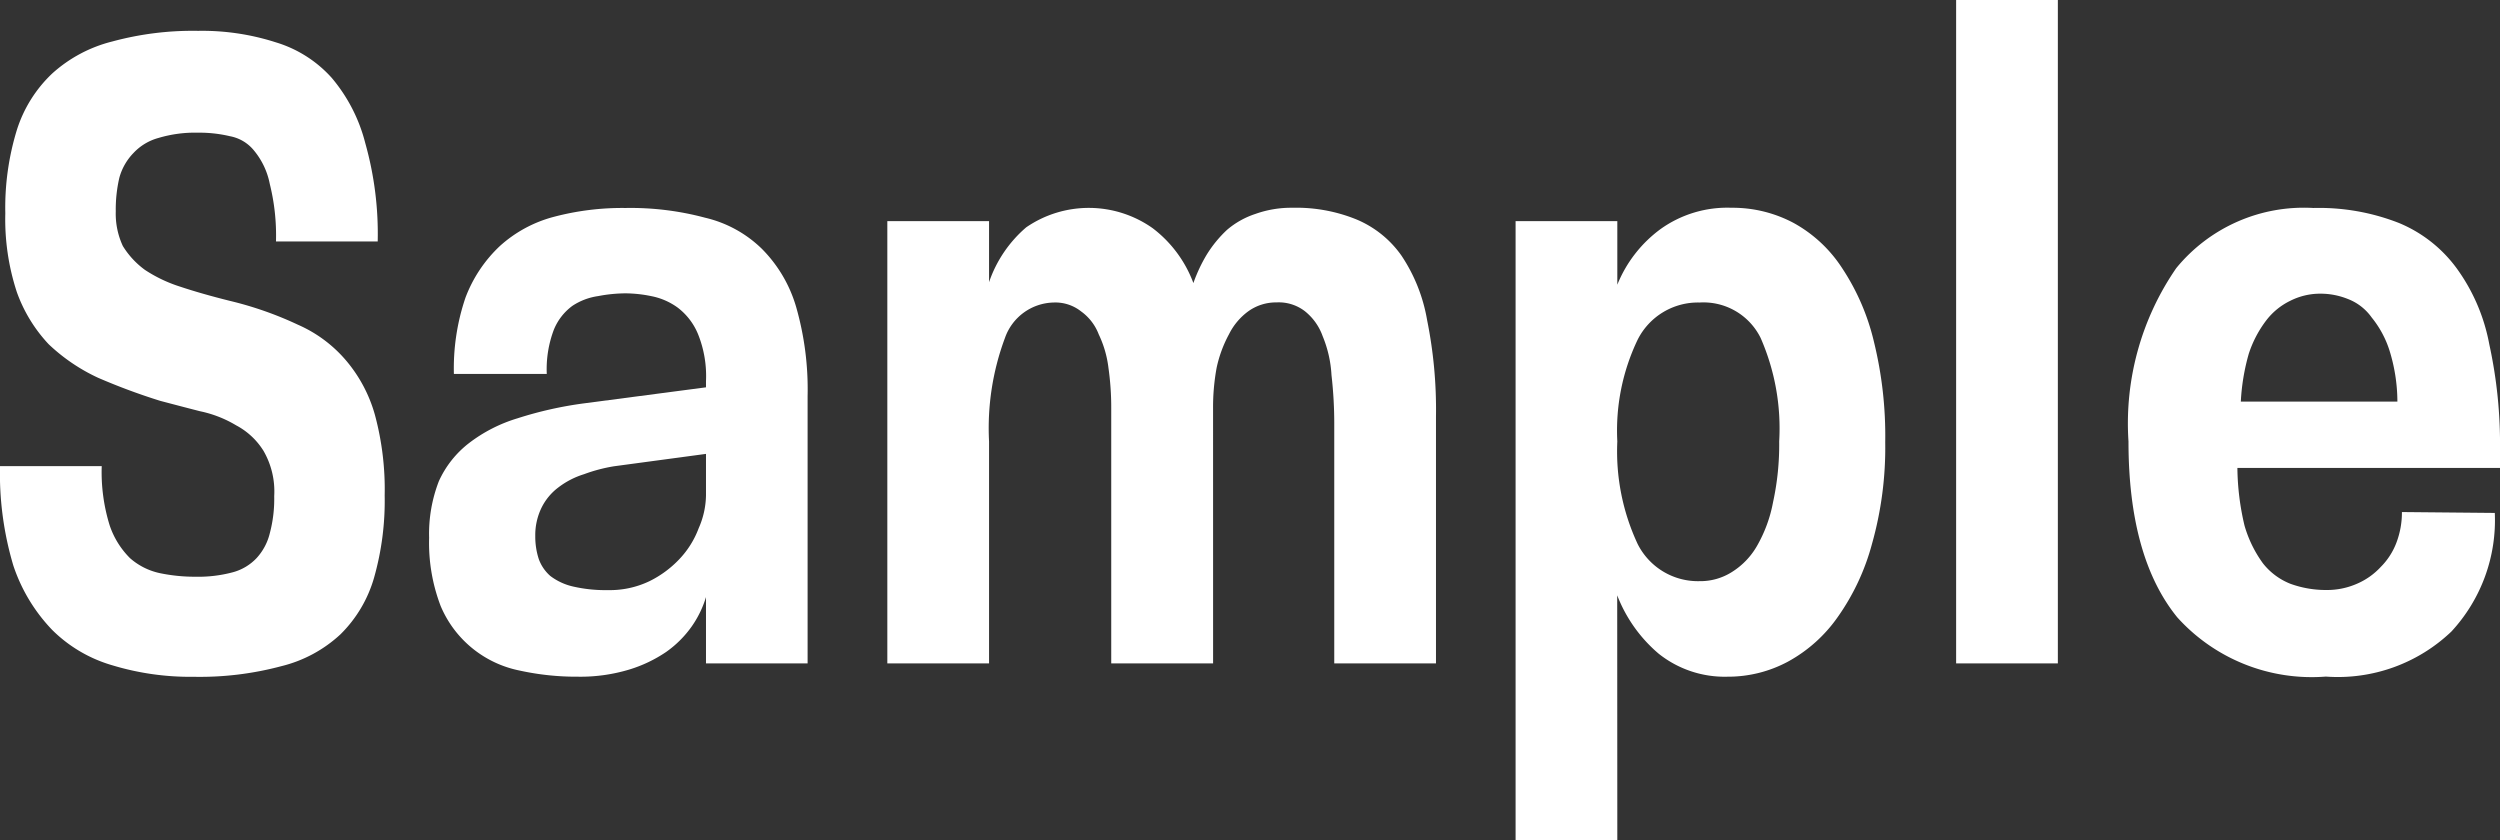
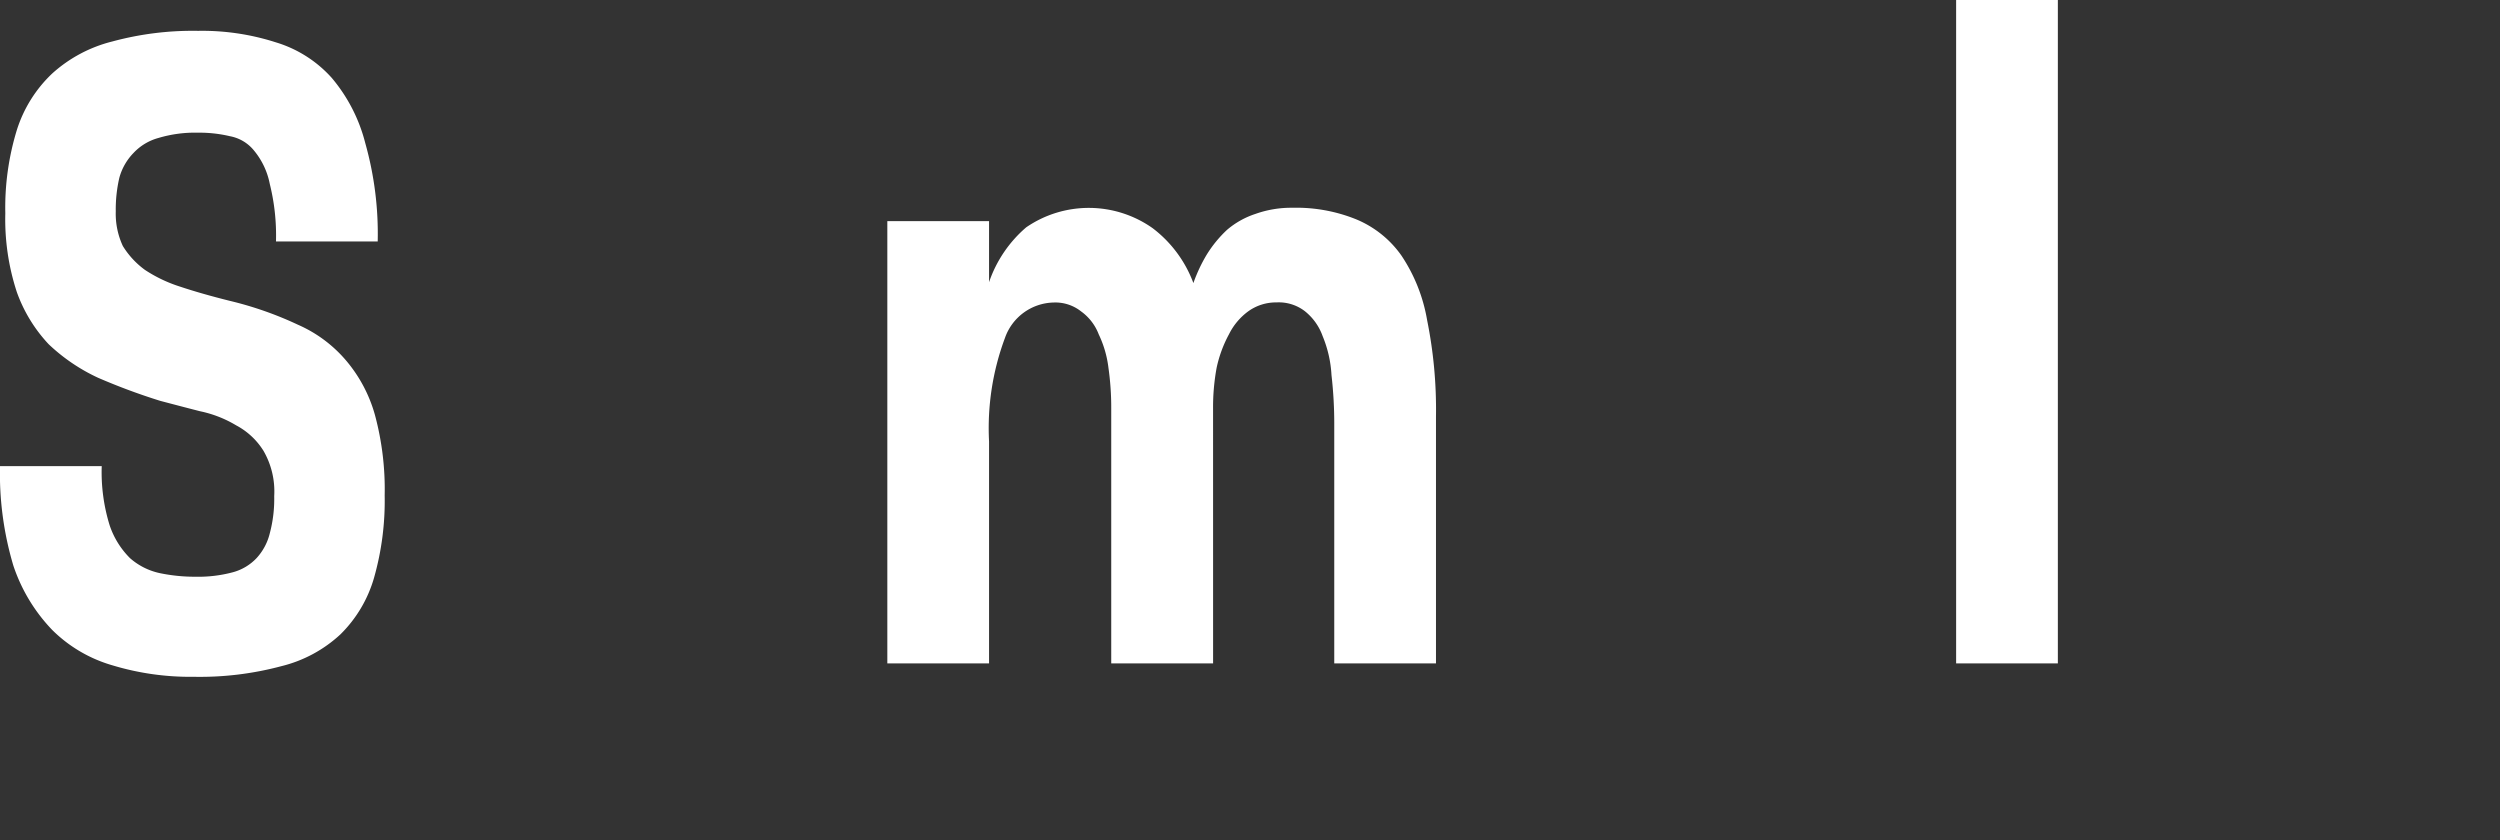
<svg xmlns="http://www.w3.org/2000/svg" width="90.44" height="30.4" viewBox="0 0 90.44 30.4">
  <rect x="0" y="0" width="90.44" height="30.4" fill="#333333" stroke="none" />
  <g id="_5.1" data-name="5.1" transform="translate(-10 -7)">
-     <path id="Path_180" data-name="Path 180" d="M100.44,23.288v.64h-9.5a9.375,9.375,0,0,0,.256,2.08,4.359,4.359,0,0,0,.672,1.376,2.376,2.376,0,0,0,.992.736,3.767,3.767,0,0,0,1.312.224,2.685,2.685,0,0,0,1.088-.224,2.531,2.531,0,0,0,.864-.608,2.488,2.488,0,0,0,.576-.9,3.073,3.073,0,0,0,.192-1.088l3.36.032a5.93,5.93,0,0,1-1.568,4.288,5.947,5.947,0,0,1-4.544,1.632,6.551,6.551,0,0,1-5.376-2.144Q87,27.16,87,22.968A9.892,9.892,0,0,1,88.728,16.7a5.962,5.962,0,0,1,4.96-2.176,7.925,7.925,0,0,1,3.1.544,4.916,4.916,0,0,1,2.08,1.632,6.775,6.775,0,0,1,1.184,2.752A16.921,16.921,0,0,1,100.44,23.288Zm-9.376-1.76h5.664a6.274,6.274,0,0,0-.288-1.856,3.643,3.643,0,0,0-.64-1.184,1.88,1.88,0,0,0-.864-.672,2.648,2.648,0,0,0-.992-.192,2.4,2.4,0,0,0-1.088.256,2.425,2.425,0,0,0-.864.7,4.075,4.075,0,0,0-.64,1.216A7.673,7.673,0,0,0,91.064,21.528Z" fill="#fff" />
    <path id="Path_181" data-name="Path 181" d="M84.445,31h-3.68V7h3.68Z" fill="#fff" />
-     <path id="Path_182" data-name="Path 182" d="M68.508,37.4h-3.68V15h3.68v2.3a4.662,4.662,0,0,1,1.568-2.016,4.147,4.147,0,0,1,2.56-.768,4.7,4.7,0,0,1,2.24.544,4.913,4.913,0,0,1,1.76,1.632,8.245,8.245,0,0,1,1.152,2.656A14.3,14.3,0,0,1,78.2,23a12.827,12.827,0,0,1-.48,3.68,8.281,8.281,0,0,1-1.248,2.656,5.288,5.288,0,0,1-1.792,1.6,4.571,4.571,0,0,1-2.176.544,3.831,3.831,0,0,1-2.5-.832,5.246,5.246,0,0,1-1.5-2.112Zm5.856-14.432a8.144,8.144,0,0,0-.672-3.744,2.306,2.306,0,0,0-2.208-1.28,2.441,2.441,0,0,0-2.24,1.344,7.6,7.6,0,0,0-.736,3.68,7.909,7.909,0,0,0,.736,3.712,2.441,2.441,0,0,0,2.24,1.344,2.129,2.129,0,0,0,1.152-.32,2.678,2.678,0,0,0,.928-.96,5.008,5.008,0,0,0,.576-1.568A9.769,9.769,0,0,0,74.364,22.968Z" fill="#fff" />
    <path id="Path_183" data-name="Path 183" d="M53.885,31H50.2V21.752a10.2,10.2,0,0,0-.1-1.44,3.883,3.883,0,0,0-.352-1.216,1.823,1.823,0,0,0-.64-.832,1.5,1.5,0,0,0-.992-.32,1.909,1.909,0,0,0-1.76,1.28,9.335,9.335,0,0,0-.576,3.744V31h-3.68V15h3.68v2.208a4.547,4.547,0,0,1,1.344-1.984,4,4,0,0,1,4.576.032,4.422,4.422,0,0,1,1.472,1.984,5.618,5.618,0,0,1,.48-1.024,4.344,4.344,0,0,1,.736-.9,3.028,3.028,0,0,1,1.024-.576,3.863,3.863,0,0,1,1.344-.224,5.775,5.775,0,0,1,2.3.416A3.761,3.761,0,0,1,60.7,16.248a6.016,6.016,0,0,1,.928,2.336,16.331,16.331,0,0,1,.32,3.488V31h-3.68V22.392a15.454,15.454,0,0,0-.1-1.824,4.282,4.282,0,0,0-.32-1.408,2.022,2.022,0,0,0-.64-.9,1.548,1.548,0,0,0-1.024-.32,1.718,1.718,0,0,0-1.024.32,2.285,2.285,0,0,0-.7.832,4.515,4.515,0,0,0-.448,1.216,7.884,7.884,0,0,0-.128,1.472Z" fill="#fff" />
-     <path id="Path_184" data-name="Path 184" d="M35.54,31V28.6a3.706,3.706,0,0,1-.512,1.056,3.829,3.829,0,0,1-.928.928,4.921,4.921,0,0,1-1.344.64,6.1,6.1,0,0,1-1.856.256,9.573,9.573,0,0,1-2.112-.224A3.939,3.939,0,0,1,25.94,28.92a6.392,6.392,0,0,1-.416-2.464,5.264,5.264,0,0,1,.352-2.048,3.635,3.635,0,0,1,1.088-1.376,5.474,5.474,0,0,1,1.76-.9,13.724,13.724,0,0,1,2.432-.544l4.384-.576v-.224a4.047,4.047,0,0,0-.288-1.7,2.3,2.3,0,0,0-.736-.96,2.4,2.4,0,0,0-.96-.416,4.729,4.729,0,0,0-.928-.1,5.381,5.381,0,0,0-.992.1,2.258,2.258,0,0,0-.928.352,2.008,2.008,0,0,0-.672.864,4.038,4.038,0,0,0-.256,1.6H26.42a7.952,7.952,0,0,1,.416-2.752A4.957,4.957,0,0,1,28.084,15.9a4.681,4.681,0,0,1,1.952-1.056,9.689,9.689,0,0,1,2.592-.32,10.424,10.424,0,0,1,2.88.352,4.357,4.357,0,0,1,2.048,1.12A4.93,4.93,0,0,1,38.8,18.1a10.814,10.814,0,0,1,.416,3.232V31Zm0-6.08v-1.5l-3.328.448a5.814,5.814,0,0,0-1.088.288,2.957,2.957,0,0,0-.928.48,2.051,2.051,0,0,0-.608.736,2.26,2.26,0,0,0-.224,1.024,2.617,2.617,0,0,0,.128.832,1.481,1.481,0,0,0,.416.608,2.15,2.15,0,0,0,.832.384,5.225,5.225,0,0,0,1.248.128,3.325,3.325,0,0,0,1.5-.32,3.785,3.785,0,0,0,1.088-.8,3.3,3.3,0,0,0,.7-1.12A3.04,3.04,0,0,0,35.54,24.92Z" fill="#fff" />
    <path id="Path_185" data-name="Path 185" d="M15.792,21.5a22.49,22.49,0,0,1-2.24-.832,6.636,6.636,0,0,1-1.792-1.216,5.409,5.409,0,0,1-1.152-1.888,8.453,8.453,0,0,1-.416-2.848,9.571,9.571,0,0,1,.416-3.008,4.8,4.8,0,0,1,1.28-2.048A5.074,5.074,0,0,1,14.064,8.5a11.119,11.119,0,0,1,3.1-.384,8.7,8.7,0,0,1,2.816.416A4.432,4.432,0,0,1,22,9.816a5.912,5.912,0,0,1,1.216,2.368,12.1,12.1,0,0,1,.448,3.552h-3.68a7.707,7.707,0,0,0-.224-2.08,2.7,2.7,0,0,0-.576-1.216,1.458,1.458,0,0,0-.864-.512,4.76,4.76,0,0,0-1.152-.128,4.613,4.613,0,0,0-1.44.192,1.923,1.923,0,0,0-.9.544,2.063,2.063,0,0,0-.512.9,5.065,5.065,0,0,0-.128,1.216,2.768,2.768,0,0,0,.256,1.248,3.045,3.045,0,0,0,.8.864,5.109,5.109,0,0,0,1.28.608q.768.256,1.792.512a12.746,12.746,0,0,1,2.464.864,4.818,4.818,0,0,1,1.728,1.28,5.2,5.2,0,0,1,1.056,1.984,10.349,10.349,0,0,1,.352,2.912,10.184,10.184,0,0,1-.384,2.976,4.692,4.692,0,0,1-1.216,2.048A4.833,4.833,0,0,1,20.176,31.1a11.388,11.388,0,0,1-3.168.384,9.719,9.719,0,0,1-2.944-.416,5.089,5.089,0,0,1-2.176-1.28,6.162,6.162,0,0,1-1.408-2.336A11.658,11.658,0,0,1,10,23.864h3.68a6.5,6.5,0,0,0,.288,2.144,3.043,3.043,0,0,0,.736,1.184,2.389,2.389,0,0,0,1.088.544,6.2,6.2,0,0,0,1.28.128,4.829,4.829,0,0,0,1.344-.16,1.836,1.836,0,0,0,.864-.512,2.035,2.035,0,0,0,.48-.9,4.829,4.829,0,0,0,.16-1.344,2.93,2.93,0,0,0-.384-1.632,2.585,2.585,0,0,0-.992-.928,4.21,4.21,0,0,0-1.312-.512Q16.5,21.688,15.792,21.5Z" fill="#fff" />
  </g>
</svg>